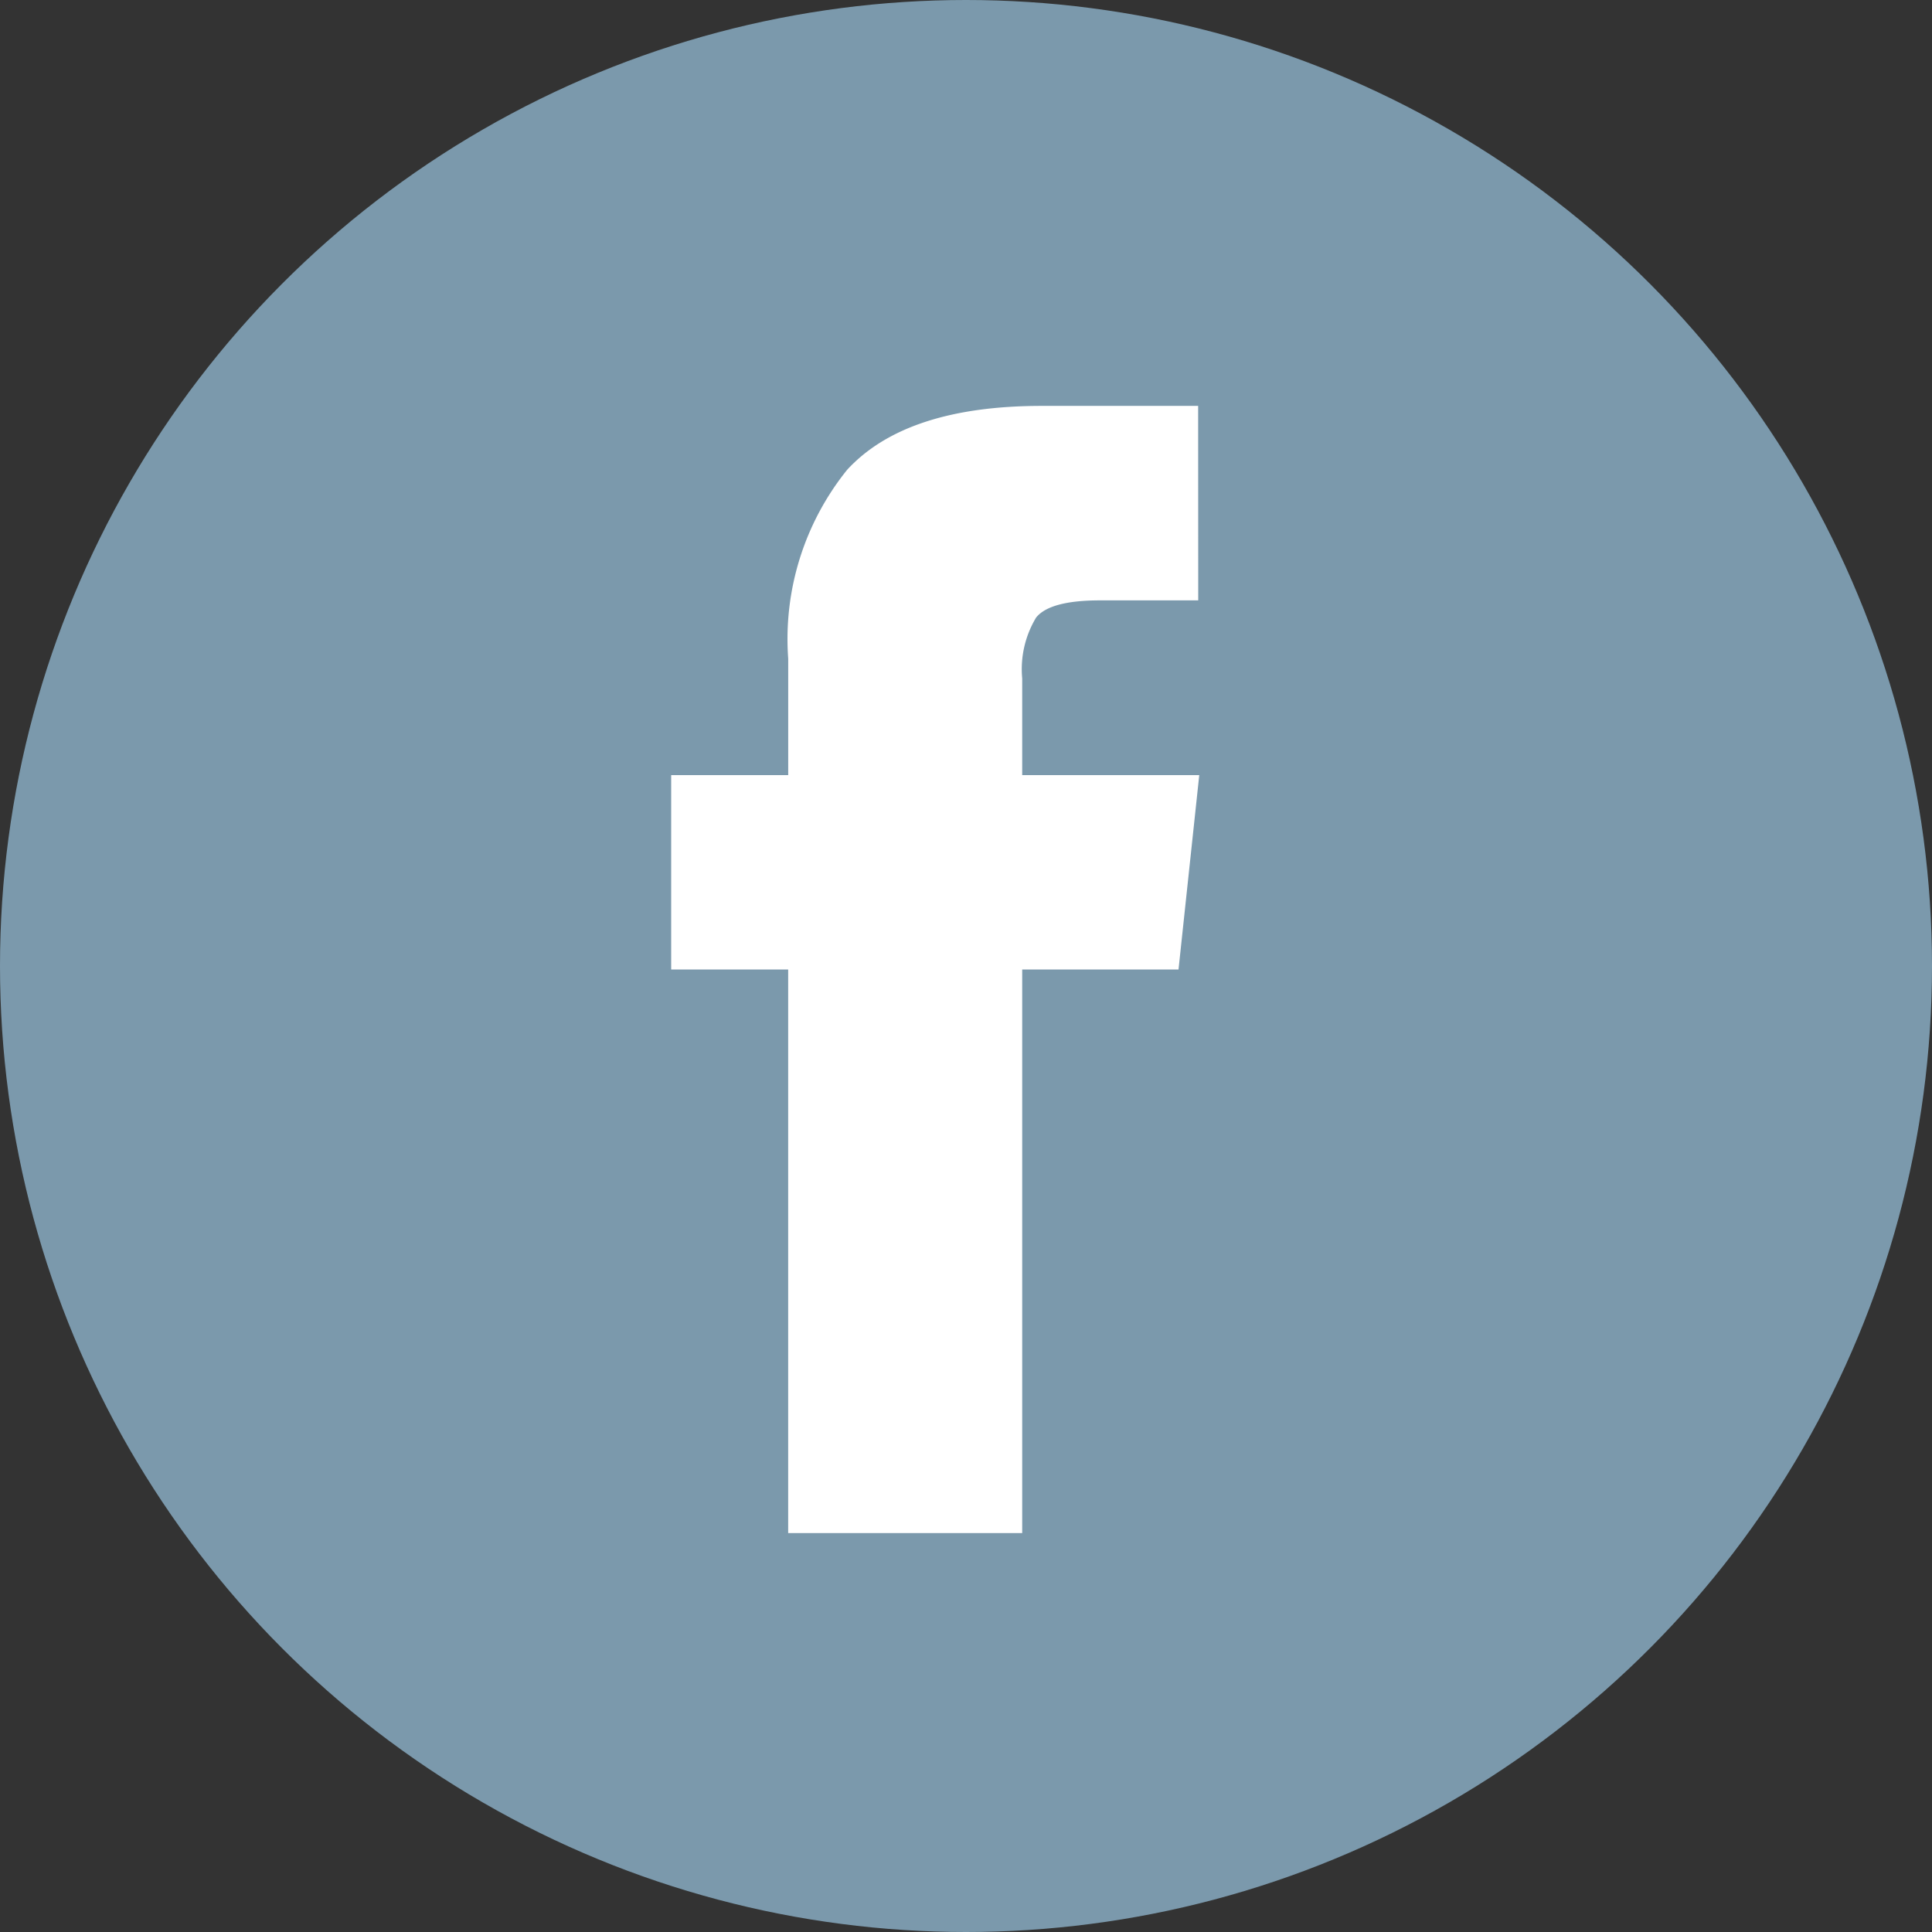
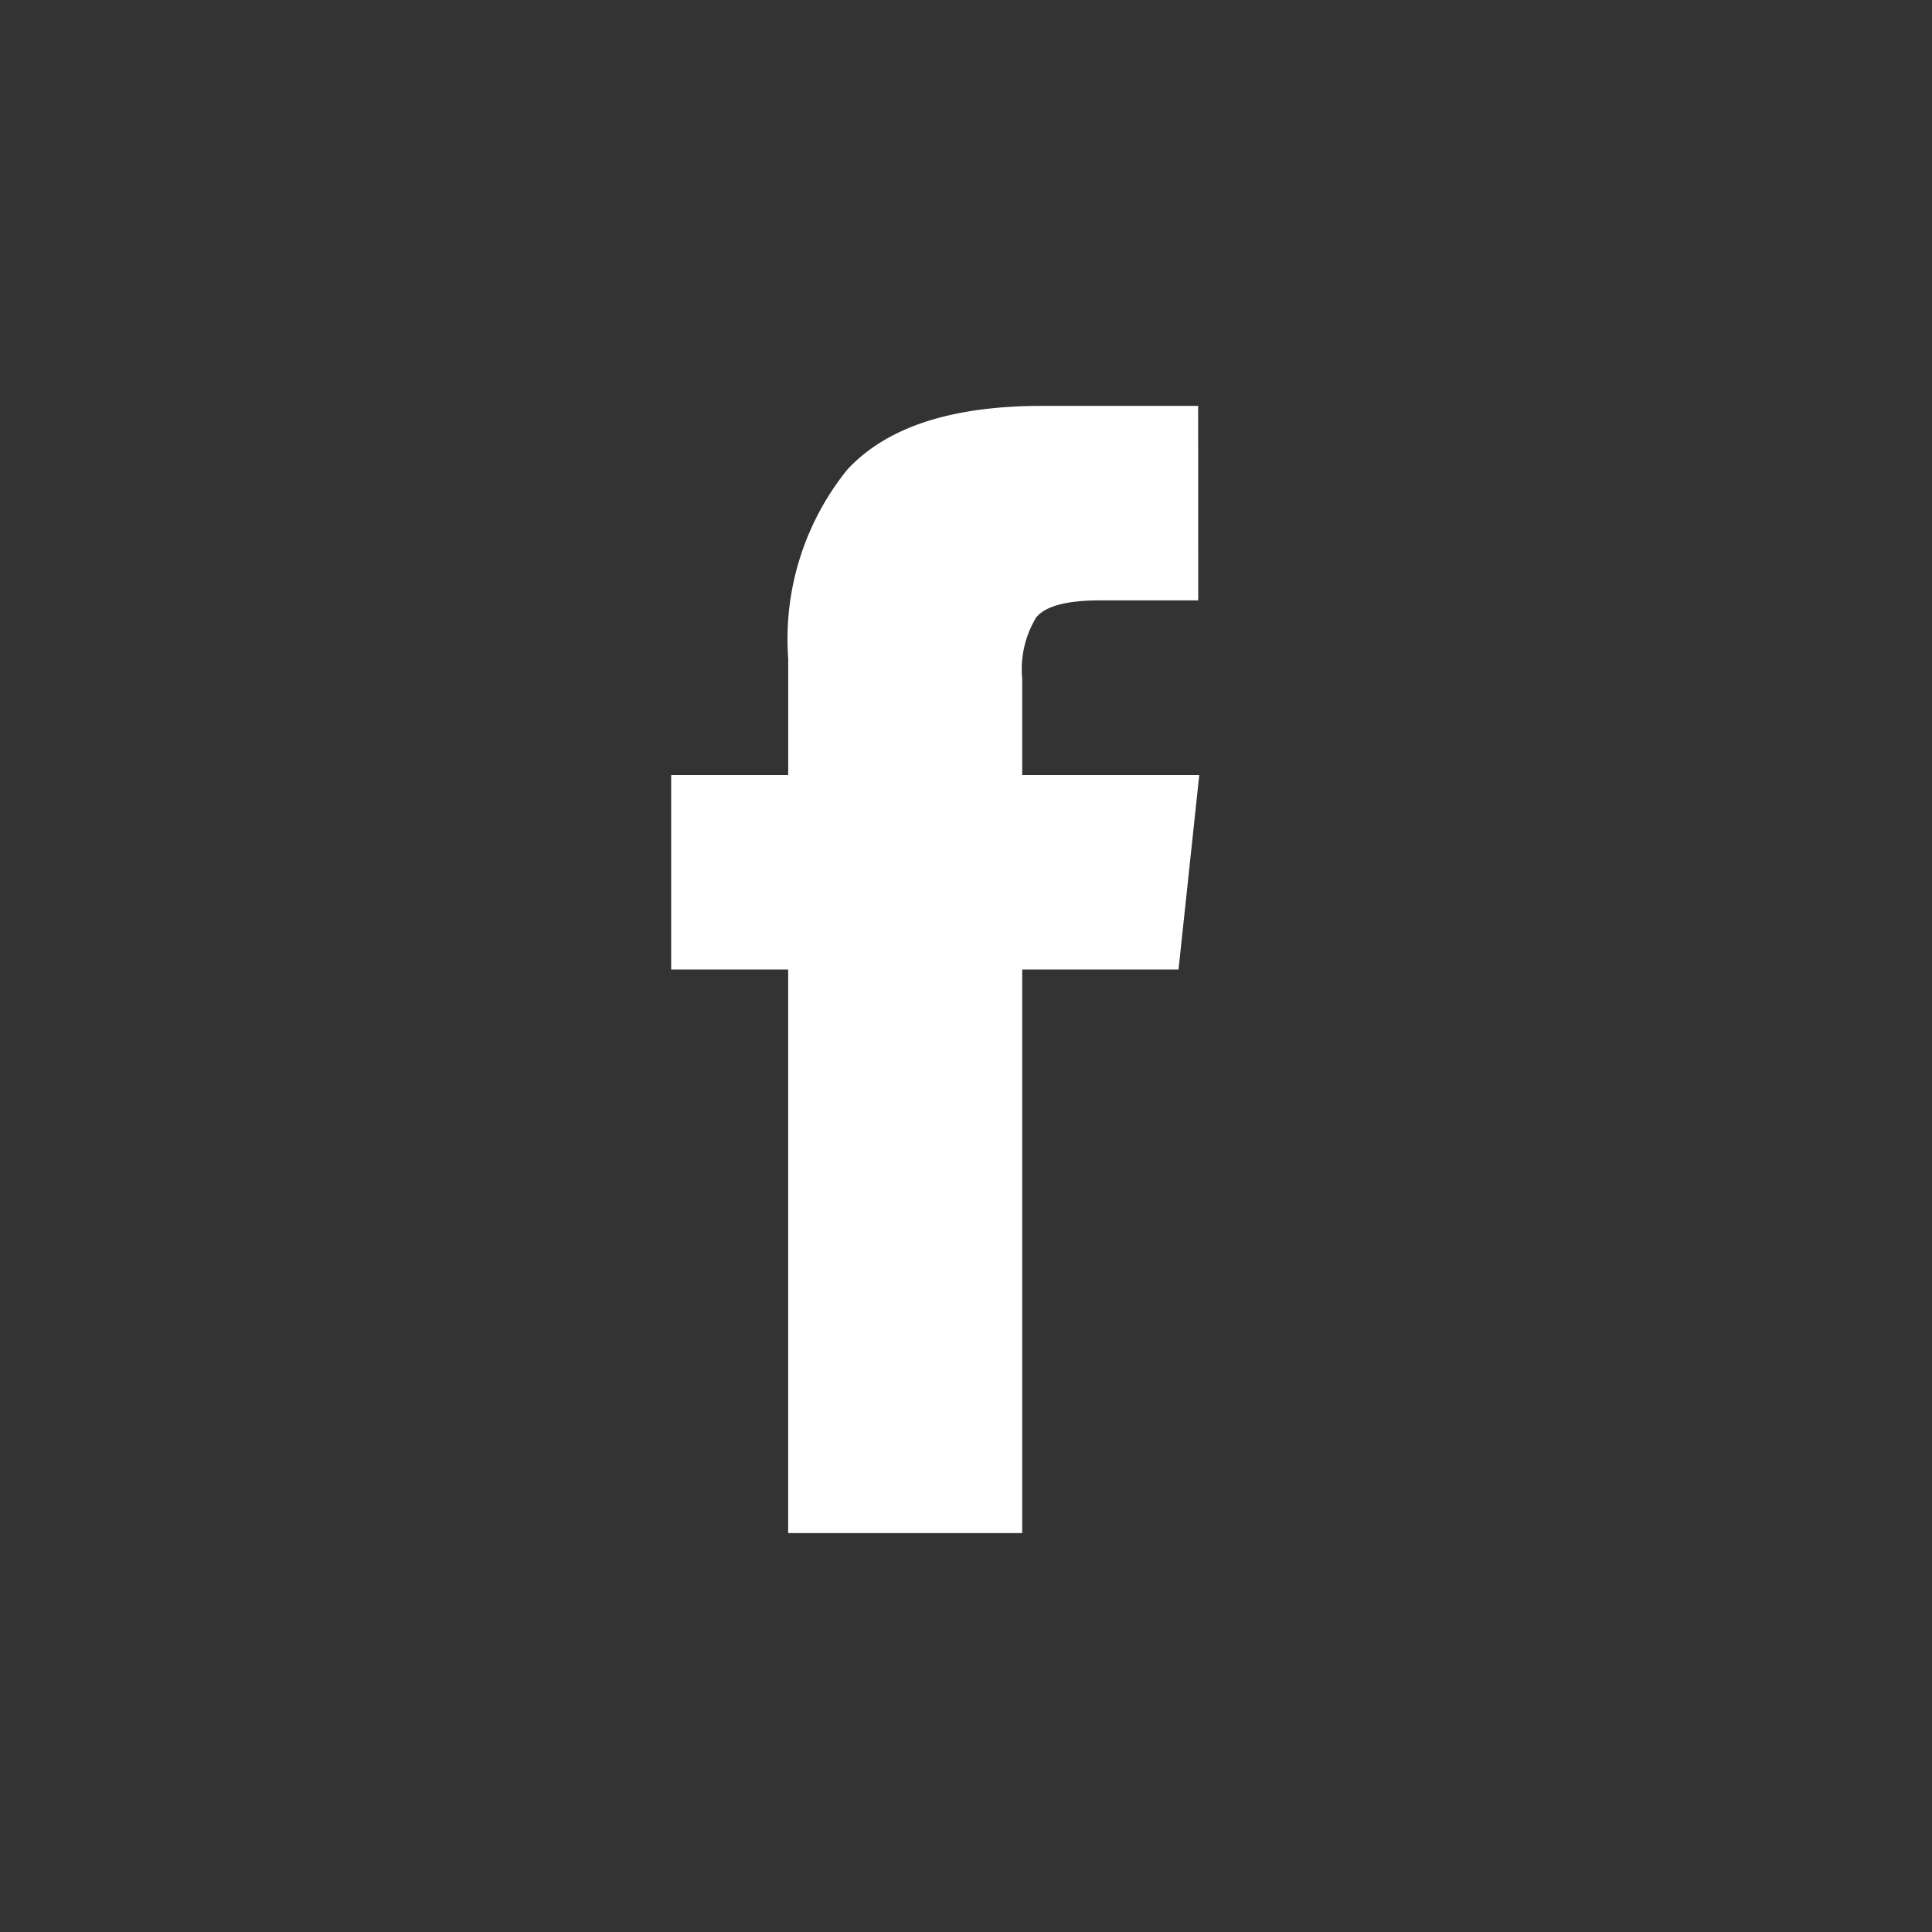
<svg xmlns="http://www.w3.org/2000/svg" width="45" height="45" viewBox="0 0 45 45">
  <rect x="0" y="0" width="45" height="45" fill="#333333" stroke="none" />
  <g id="Group_66" data-name="Group 66" transform="translate(0.033 0.186)">
-     <circle id="Ellipse_1" data-name="Ellipse 1" cx="22.5" cy="22.5" r="22.5" transform="translate(-0.033 -0.186)" fill="#7b99ac" />
    <path id="Facebook" d="M26.274-47.2H22.634q-3.162,0-4.535,1.488a6.284,6.284,0,0,0-1.373,4.4V-38.6H14v4.527h2.725v13.127h5.451V-34.073h3.641L26.3-38.6H22.176v-2.253A2.328,2.328,0,0,1,22.5-42.27q.322-.4,1.488-.4h2.288Z" transform="translate(1.6 56.468)" fill="#fff" fill-rule="evenodd" />
  </g>
</svg>